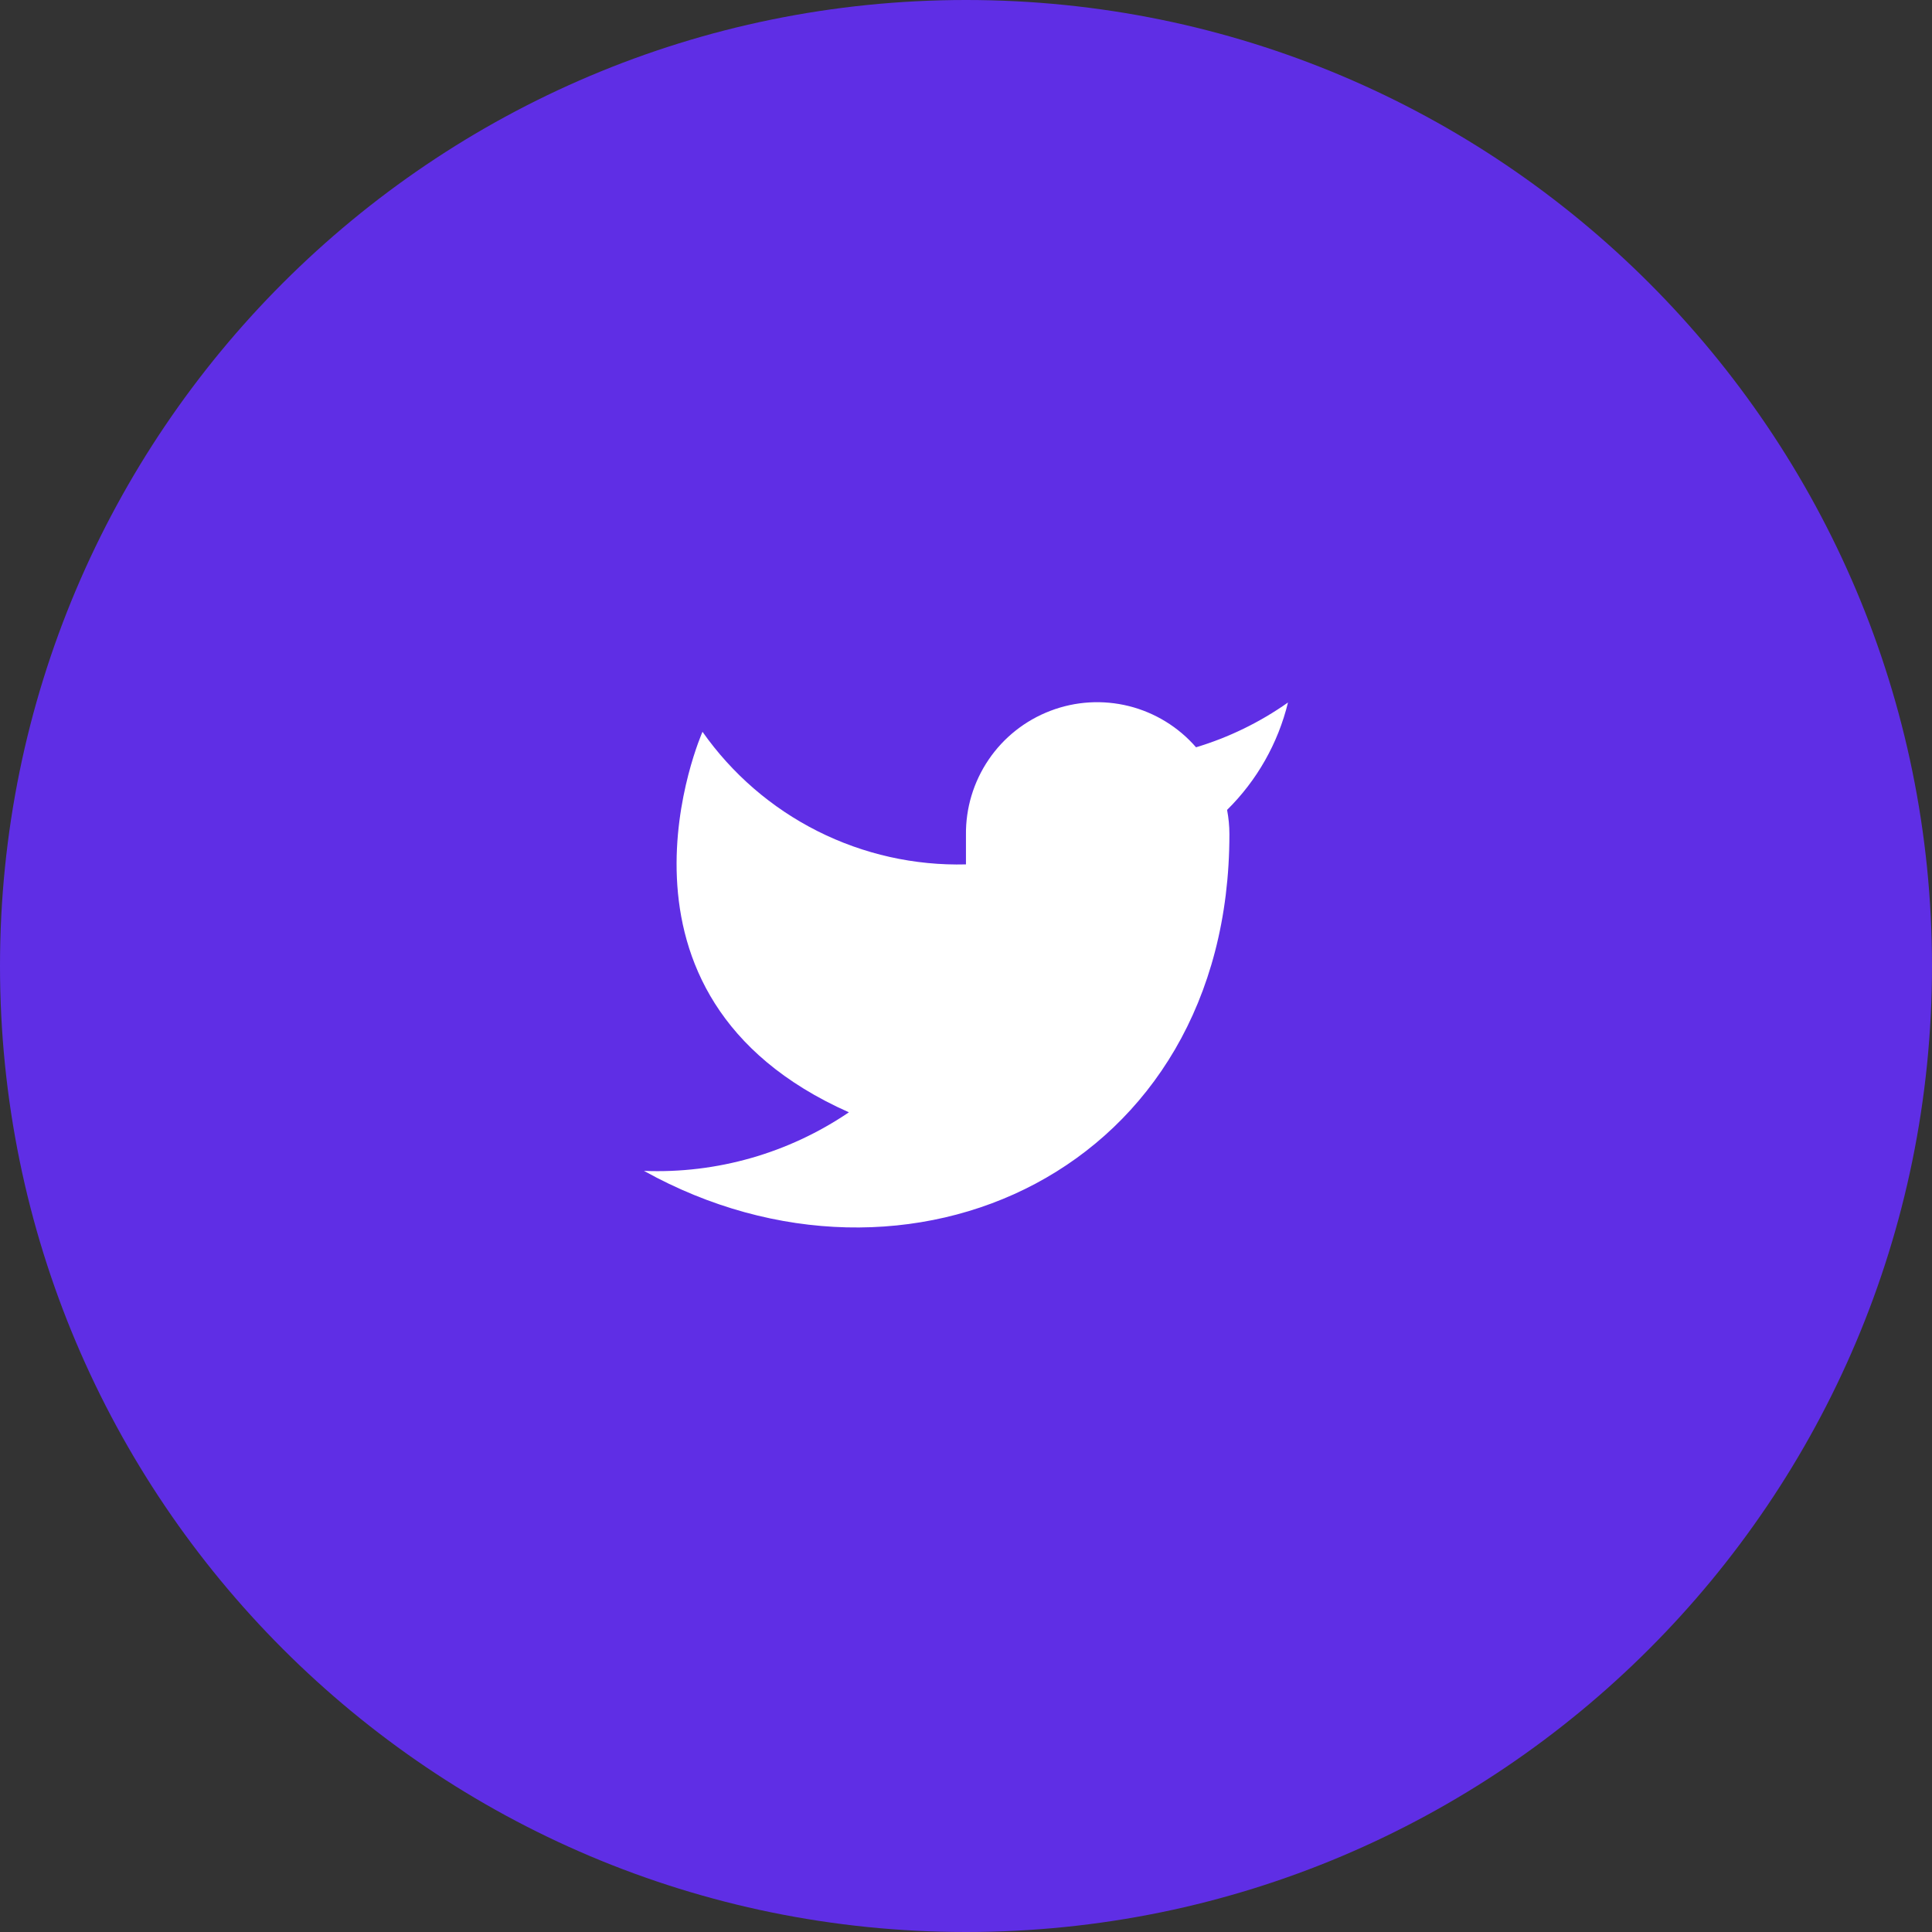
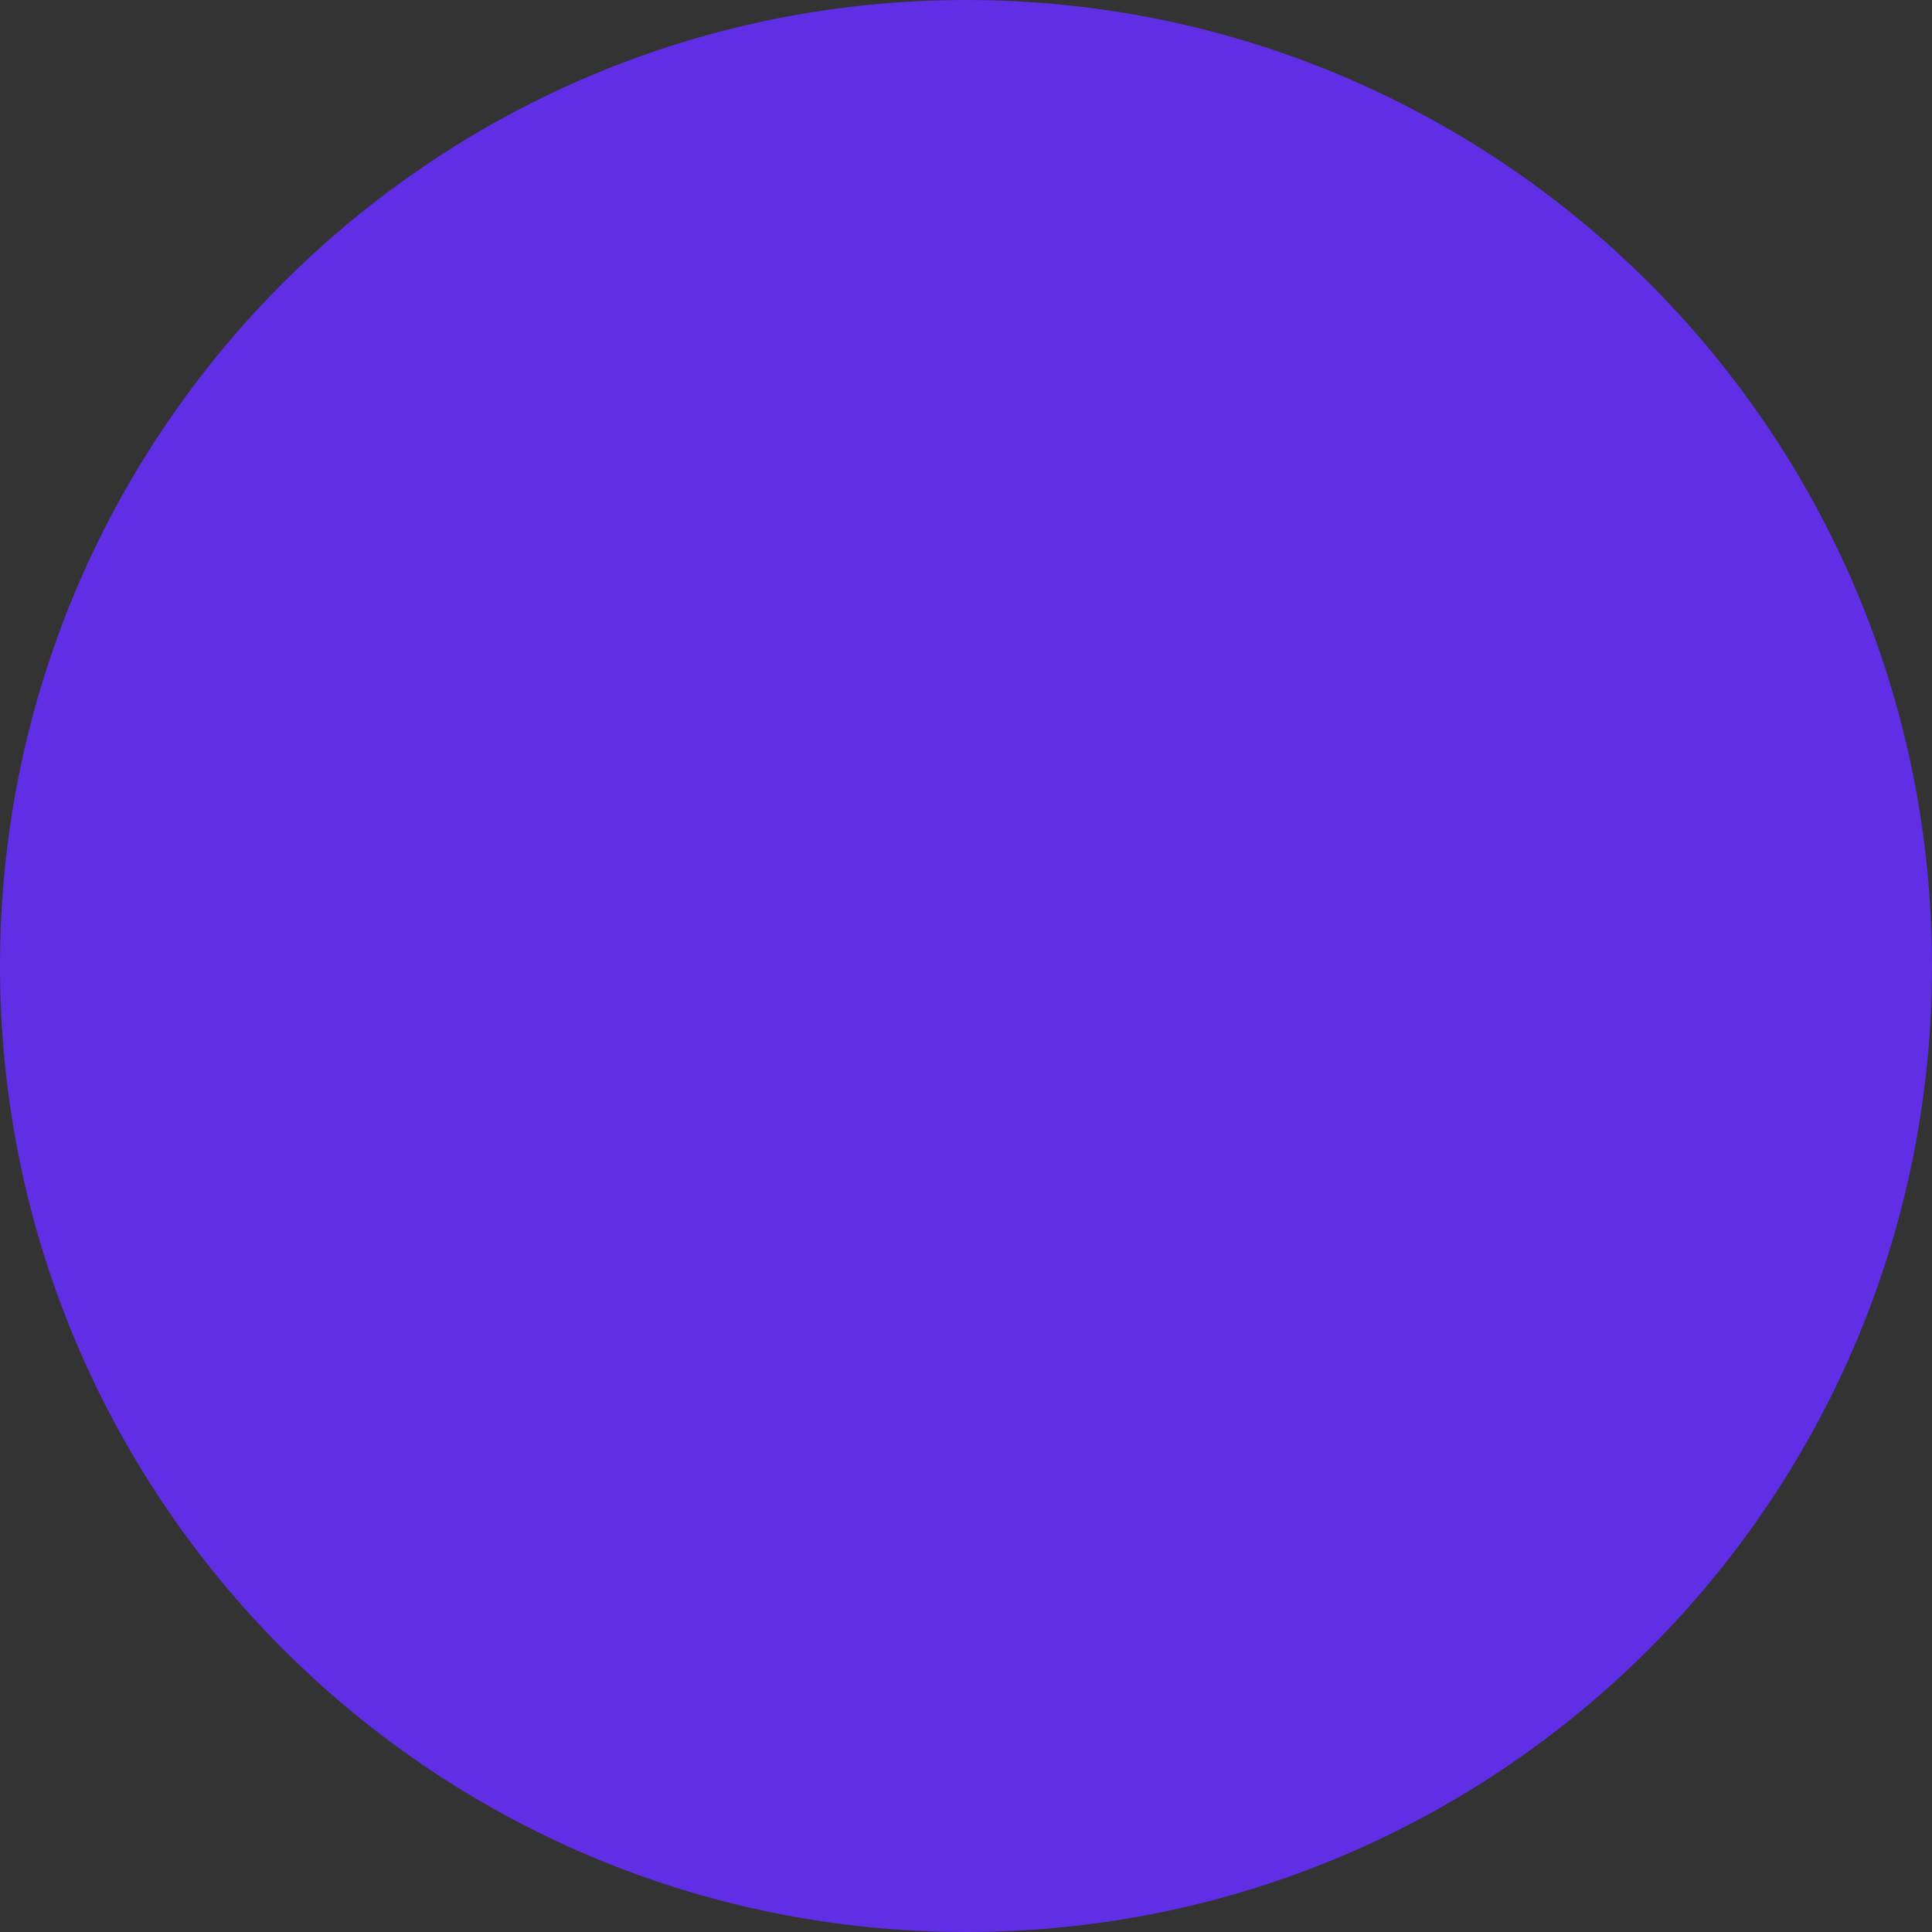
<svg xmlns="http://www.w3.org/2000/svg" width="44" height="44" viewBox="0 0 44 44" fill="none">
  <rect x="0" y="0" width="44" height="44" fill="#333333" stroke="none" />
  <path d="M22 44C34.15 44 44 34.15 44 22C44 9.85 34.15 0 22 0C9.85 0 0 9.85 0 22C0 34.15 9.85 44 22 44Z" fill="#5F2EE5" />
-   <path d="M29.333 15.999C28.694 16.449 27.988 16.794 27.239 17.019C26.838 16.557 26.304 16.23 25.711 16.081C25.117 15.933 24.492 15.97 23.921 16.189C23.349 16.407 22.858 16.795 22.515 17.301C22.171 17.808 21.991 18.407 21.999 19.019V19.686C20.828 19.716 19.667 19.456 18.62 18.929C17.573 18.402 16.673 17.625 15.999 16.666C15.999 16.666 13.333 22.666 19.333 25.332C17.96 26.264 16.324 26.732 14.666 26.666C20.666 29.999 27.999 26.666 27.999 18.999C27.999 18.813 27.981 18.628 27.946 18.445C28.626 17.774 29.107 16.927 29.333 15.999Z" fill="white" />
</svg>